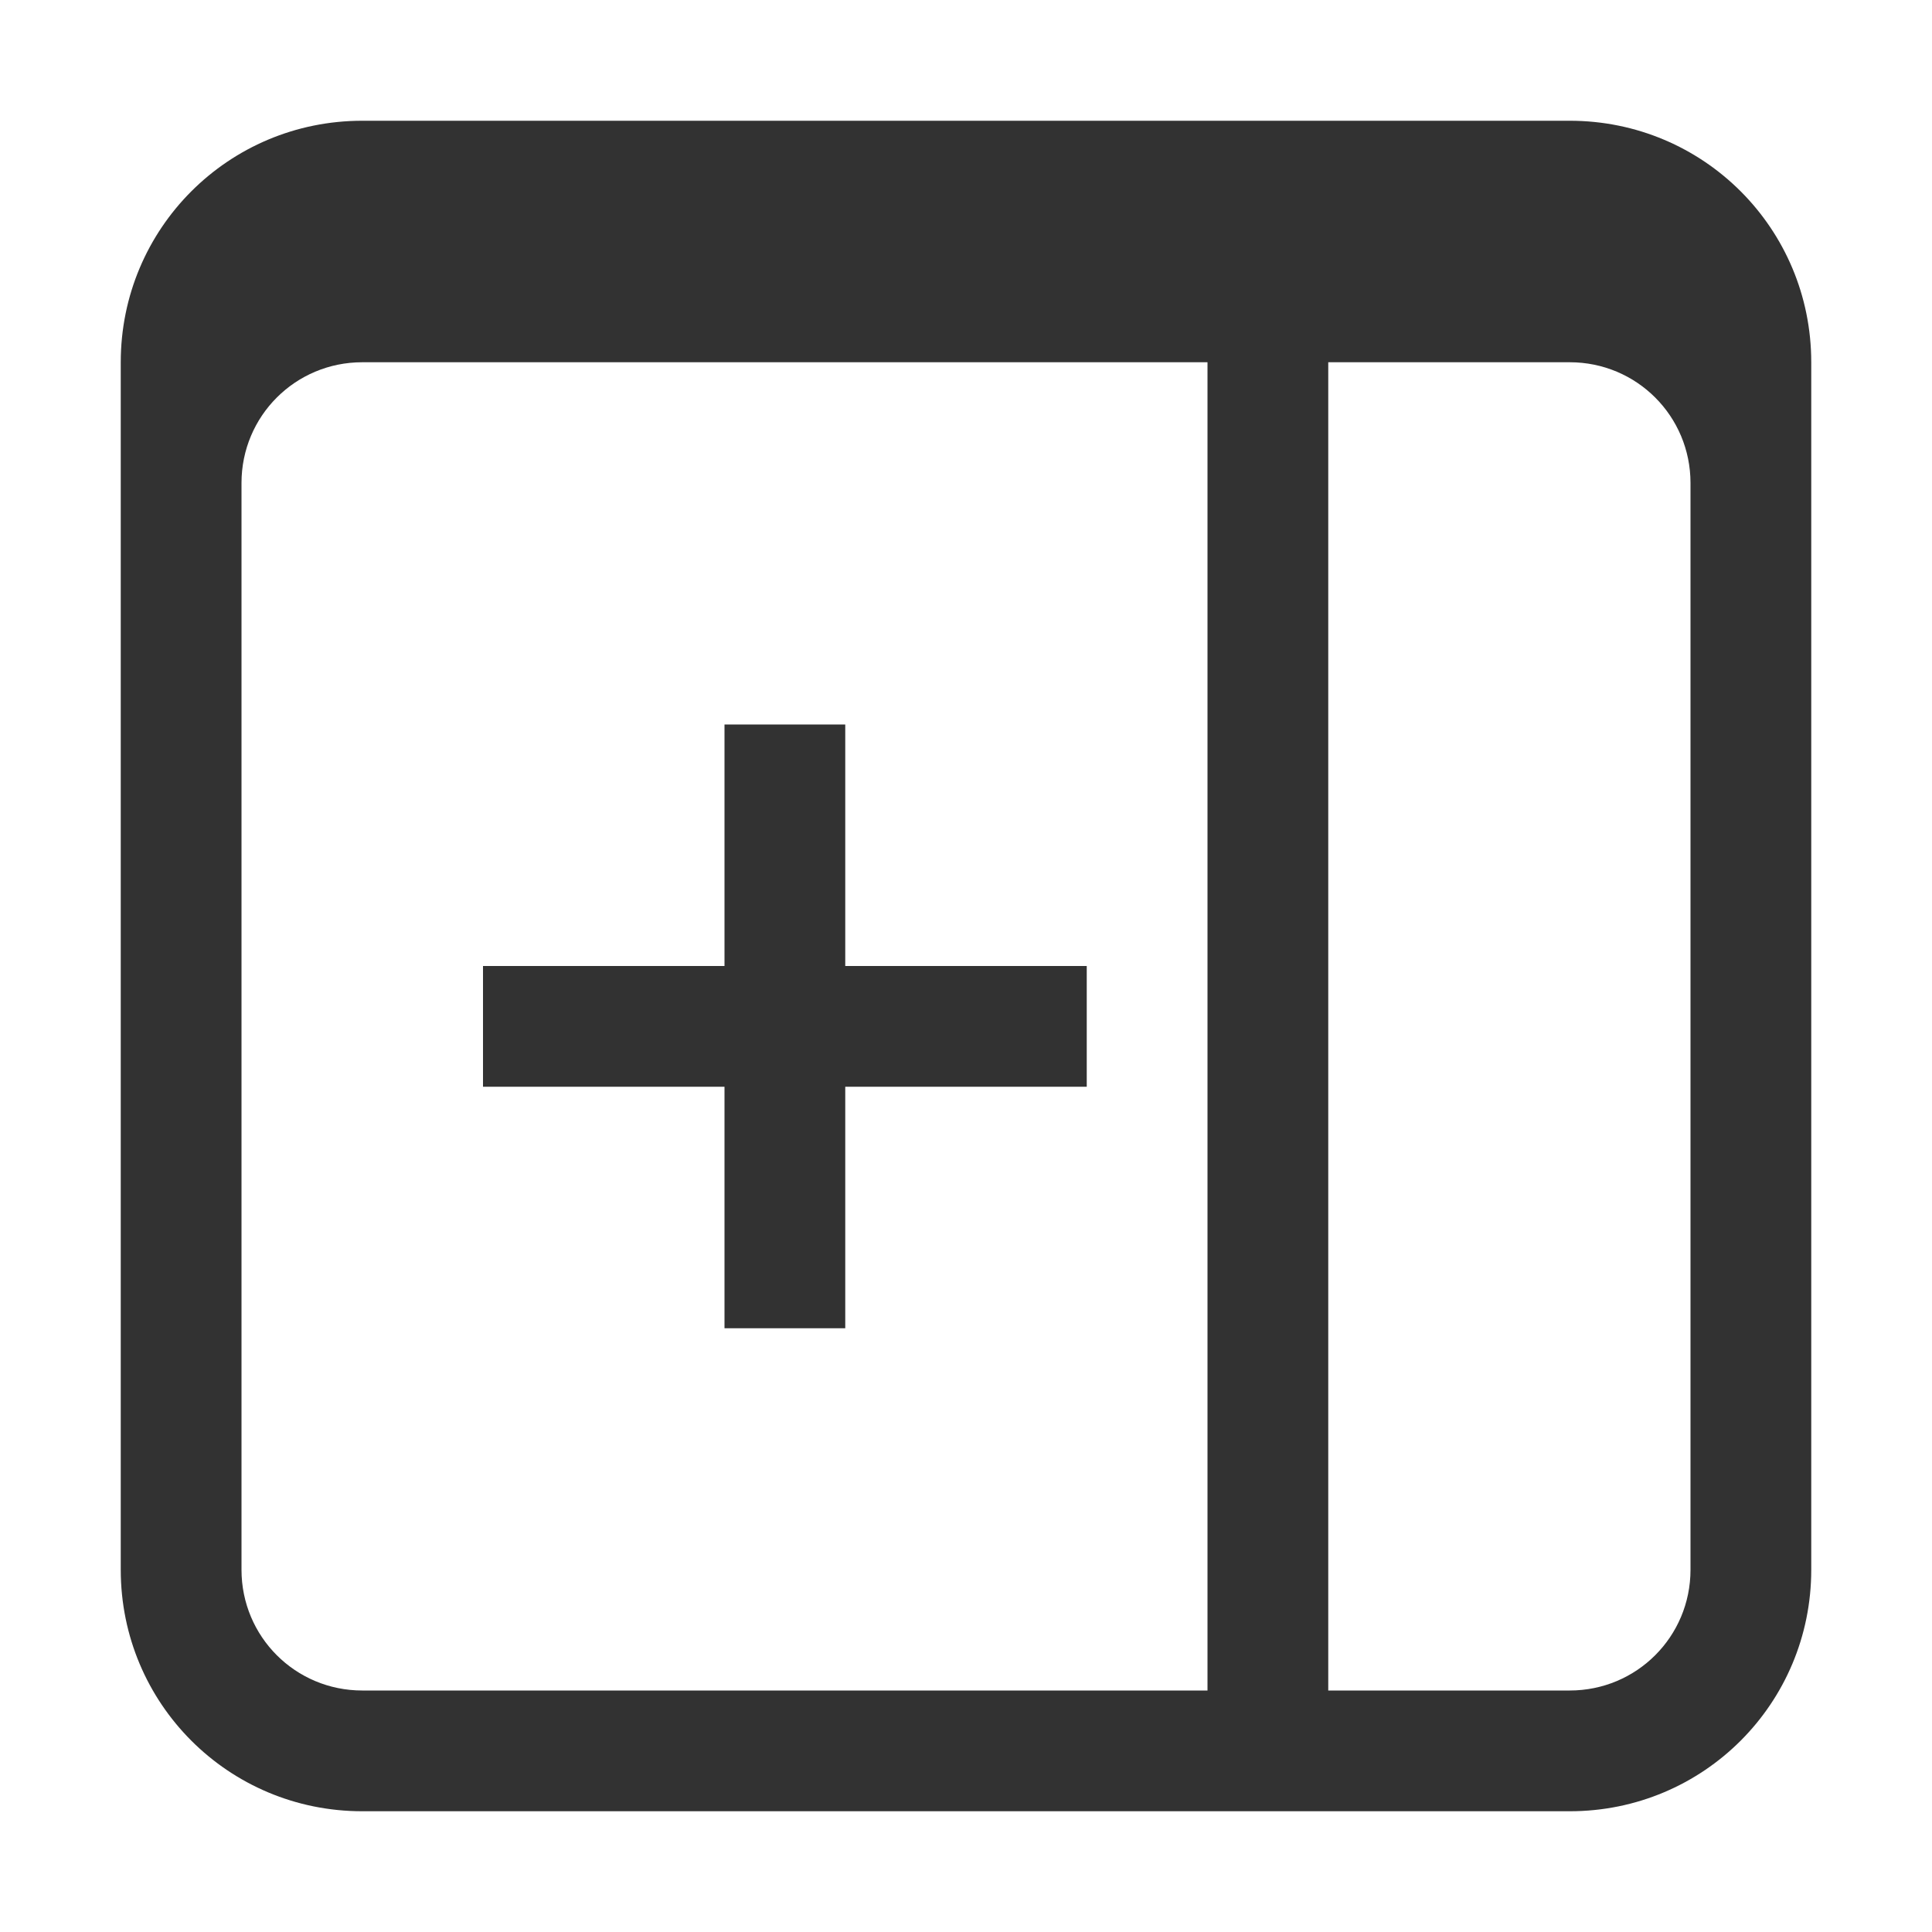
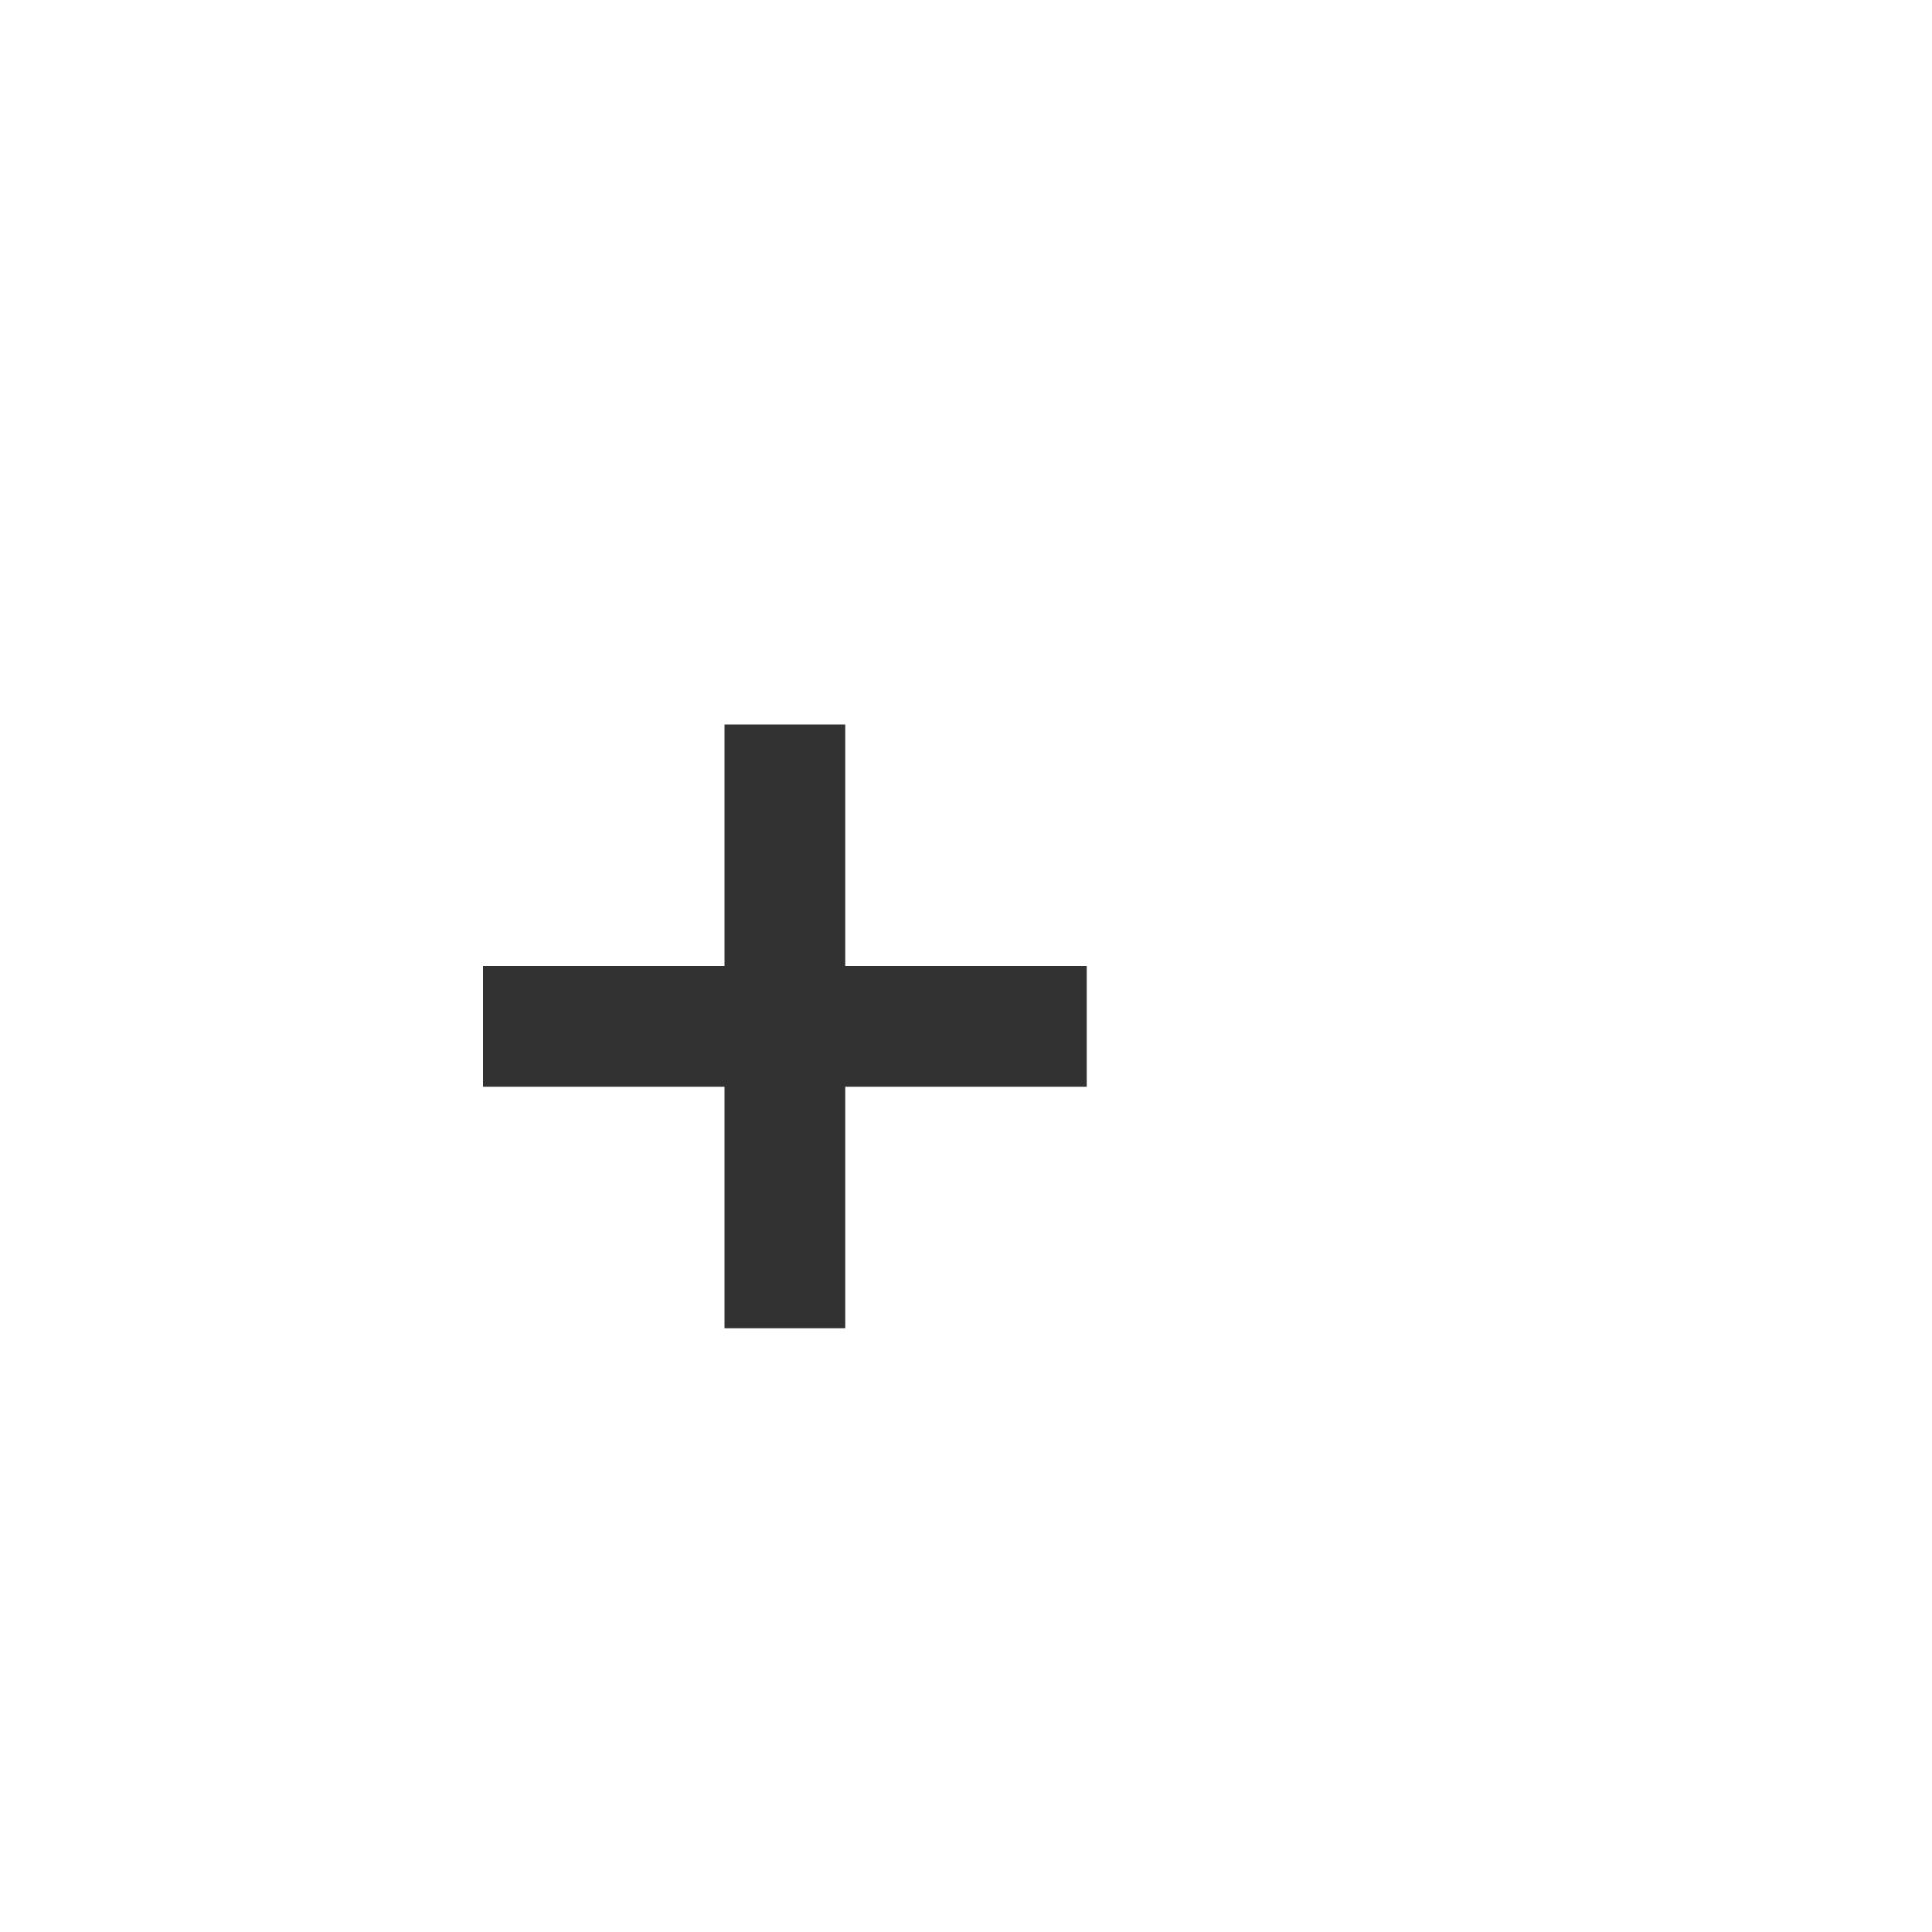
<svg xmlns="http://www.w3.org/2000/svg" version="1.1" viewBox="0 0 16 16">
  <defs>
    <style id="current-color-scheme" type="text/css">.ColorScheme-Text {
        color:#323232;
      }</style>
  </defs>
  <path class="ColorScheme-Text" d="m7 6v2h2v1h-2v2h-1v-2h-2v-1h2v-2z" fill="currentColor" />
-   <path class="ColorScheme-Text" d="m3 1c-1.108 0-2 0.892-2 2v10c0 1.108 0.892 2 2 2h7 1 2c1.108 0 2-0.892 2-2v-10c0-1.108-0.892-2-2-2h-2-1-7zm0 2h7v11h-7c-0.554 0-1-0.446-1-1v-9c0-0.554 0.446-1 1-1zm8 0h2c0.554 0 1 0.446 1 1v9c0 0.554-0.446 1-1 1h-2v-11z" fill="currentColor" />
</svg>